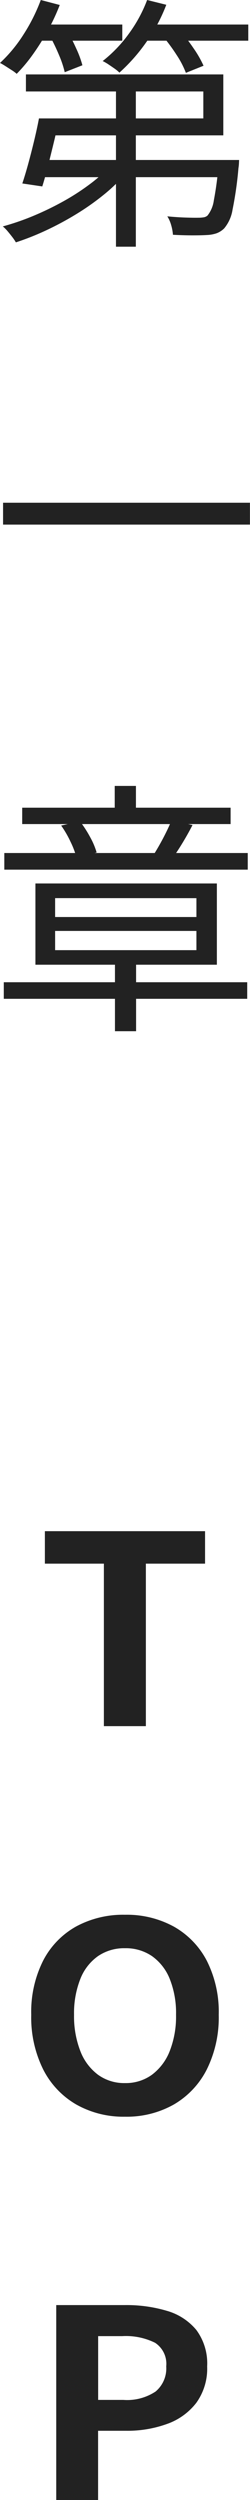
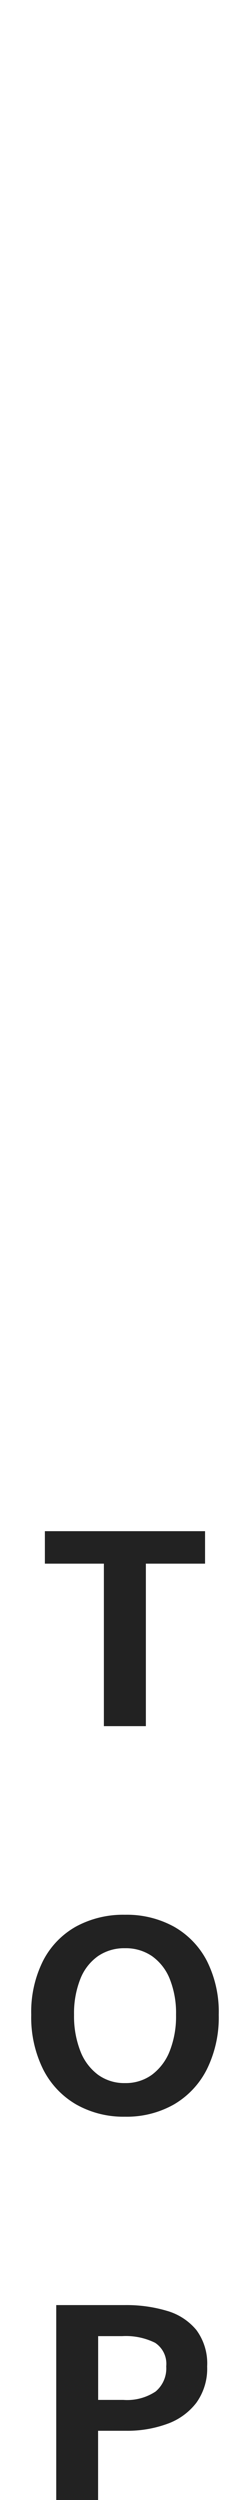
<svg xmlns="http://www.w3.org/2000/svg" width="16" height="160" viewBox="0 0 16 160">
  <g id="menu01" transform="translate(-1561.501 -248)">
    <path id="パス_163578" data-name="パス 163578" d="M-.976-.12v-10.4H-4.752v-2.079H5.5v2.079H1.712V-.12ZM.375,24.875a6.121,6.121,0,0,1-3.126-.785,5.413,5.413,0,0,1-2.114-2.249,7.485,7.485,0,0,1-.76-3.489,7.3,7.3,0,0,1,.76-3.461A5.263,5.263,0,0,1-2.751,12.7,6.313,6.313,0,0,1,.375,11.95a6.259,6.259,0,0,1,3.133.762A5.329,5.329,0,0,1,5.615,14.9a7.259,7.259,0,0,1,.76,3.454,7.484,7.484,0,0,1-.76,3.489A5.428,5.428,0,0,1,3.508,24.09,6.111,6.111,0,0,1,.375,24.875Zm0-2.152a2.842,2.842,0,0,0,1.732-.538,3.467,3.467,0,0,0,1.135-1.52,6.057,6.057,0,0,0,.4-2.312,5.879,5.879,0,0,0-.4-2.289A3.278,3.278,0,0,0,2.107,14.6a2.958,2.958,0,0,0-1.732-.508,2.96,2.96,0,0,0-1.73.508,3.228,3.228,0,0,0-1.13,1.466,5.972,5.972,0,0,0-.4,2.289,6.154,6.154,0,0,0,.4,2.312,3.414,3.414,0,0,0,1.13,1.52A2.843,2.843,0,0,0,.375,22.723Zm-4.4,26.683V36.931h4.4A9.027,9.027,0,0,1,3.06,37.3,3.8,3.8,0,0,1,4.94,38.522a3.6,3.6,0,0,1,.694,2.334,3.743,3.743,0,0,1-.692,2.328,4.073,4.073,0,0,1-1.868,1.352,7.426,7.426,0,0,1-2.62.44h-1.8v4.43ZM-1.342,43H.276a3.285,3.285,0,0,0,2.06-.538,1.928,1.928,0,0,0,.678-1.608A1.61,1.61,0,0,0,2.3,39.344,4.2,4.2,0,0,0,.19,38.919H-1.342Z" transform="translate(1569.125 358.594)" fill="#222" />
-     <path id="パス_163577" data-name="パス 163577" d="M3.719-6.784h9.852V-8.509H2.217V-9.6H14.85v3.9H3.719Zm-.668,0h1.3q-.151.719-.343,1.512T3.63-3.741Q3.444-3,3.264-2.431l-1.278-.19q.186-.555.381-1.269t.376-1.469Q2.924-6.113,3.051-6.784Zm.193,2.66H14.882v1.1H2.907Zm11.308,0h1.309l-.009.191a2.671,2.671,0,0,1-.033.33,23.283,23.283,0,0,1-.378,2.658,2.458,2.458,0,0,1-.536,1.2,1.389,1.389,0,0,1-.48.31A2.165,2.165,0,0,1,13.8.678Q13.477.7,12.885.7T11.626.663a2.914,2.914,0,0,0-.11-.605,2.158,2.158,0,0,0-.25-.576q.627.062,1.185.079t.788.01A2.138,2.138,0,0,0,13.6-.455a.473.473,0,0,0,.243-.118,2,2,0,0,0,.4-.965,20.621,20.621,0,0,0,.31-2.421ZM7.98-9.317H9.252V1.426H7.98ZM7.637-3.793l1.017.465a10.289,10.289,0,0,1-1.421,1.4A16.056,16.056,0,0,1,5.466-.675,19.516,19.516,0,0,1,3.528.371a17.078,17.078,0,0,1-1.954.778A3.093,3.093,0,0,0,1.338.8q-.146-.19-.3-.373a2.38,2.38,0,0,0-.3-.3A16.036,16.036,0,0,0,2.676-.54,19.052,19.052,0,0,0,4.59-1.466,14.782,14.782,0,0,0,6.3-2.571,8.6,8.6,0,0,0,7.637-3.793Zm-4.832-9H8.385v1.035H2.805Zm6.669,0h6.974v1.035H9.474ZM3.168-14.363l1.214.319A13.35,13.35,0,0,1,3.616-12.4a15.243,15.243,0,0,1-.953,1.519A10.141,10.141,0,0,1,1.626-9.637a2.294,2.294,0,0,0-.306-.229l-.4-.257q-.2-.13-.361-.211a9.235,9.235,0,0,0,1.505-1.823A11.425,11.425,0,0,0,3.168-14.363Zm6.806,0,1.227.306a10.536,10.536,0,0,1-1.3,2.421,11.457,11.457,0,0,1-1.7,1.922,2.313,2.313,0,0,0-.3-.251q-.2-.14-.4-.275a3.277,3.277,0,0,0-.371-.216,8.662,8.662,0,0,0,1.66-1.731A9.024,9.024,0,0,0,9.974-14.363Zm-6.2,2.355,1.083-.385q.3.509.581,1.138a6.468,6.468,0,0,1,.394,1.069L4.7-9.741a6.391,6.391,0,0,0-.362-1.089A12.843,12.843,0,0,0,3.777-12.008ZM11-12.019l1.075-.39a11.9,11.9,0,0,1,.873,1.14,6.859,6.859,0,0,1,.637,1.113L12.455-9.7a5.77,5.77,0,0,0-.587-1.134A11.481,11.481,0,0,0,11-12.019ZM.754,17.812h15.8v1.4H.754ZM.8,48.5H16.38v1.061H.8Zm7.115-1.6H9.268v4.735H7.915ZM4.086,45.217v1.23h9.043v-1.23Zm0-2.1v1.209h9.043V43.12Zm-1.261-.938H14.438v5.2H2.825Zm-.846-4.849H15.317v1.048H1.978ZM.834,40.23h15.58v1.065H.834ZM7.9,35.936H9.258v2.089H7.9Zm3.628,2.205,1.352.3q-.3.579-.633,1.13t-.624.956l-1.178-.274q.181-.291.387-.663t.392-.755Q11.414,38.447,11.532,38.141Zm-7.059.332,1.209-.268a7.32,7.32,0,0,1,.649,1.007,4.7,4.7,0,0,1,.416.986l-1.291.322a5.39,5.39,0,0,0-.378-1.005A6.691,6.691,0,0,0,4.473,38.474Z" transform="translate(1560.943 262.363)" fill="#222" />
  </g>
</svg>